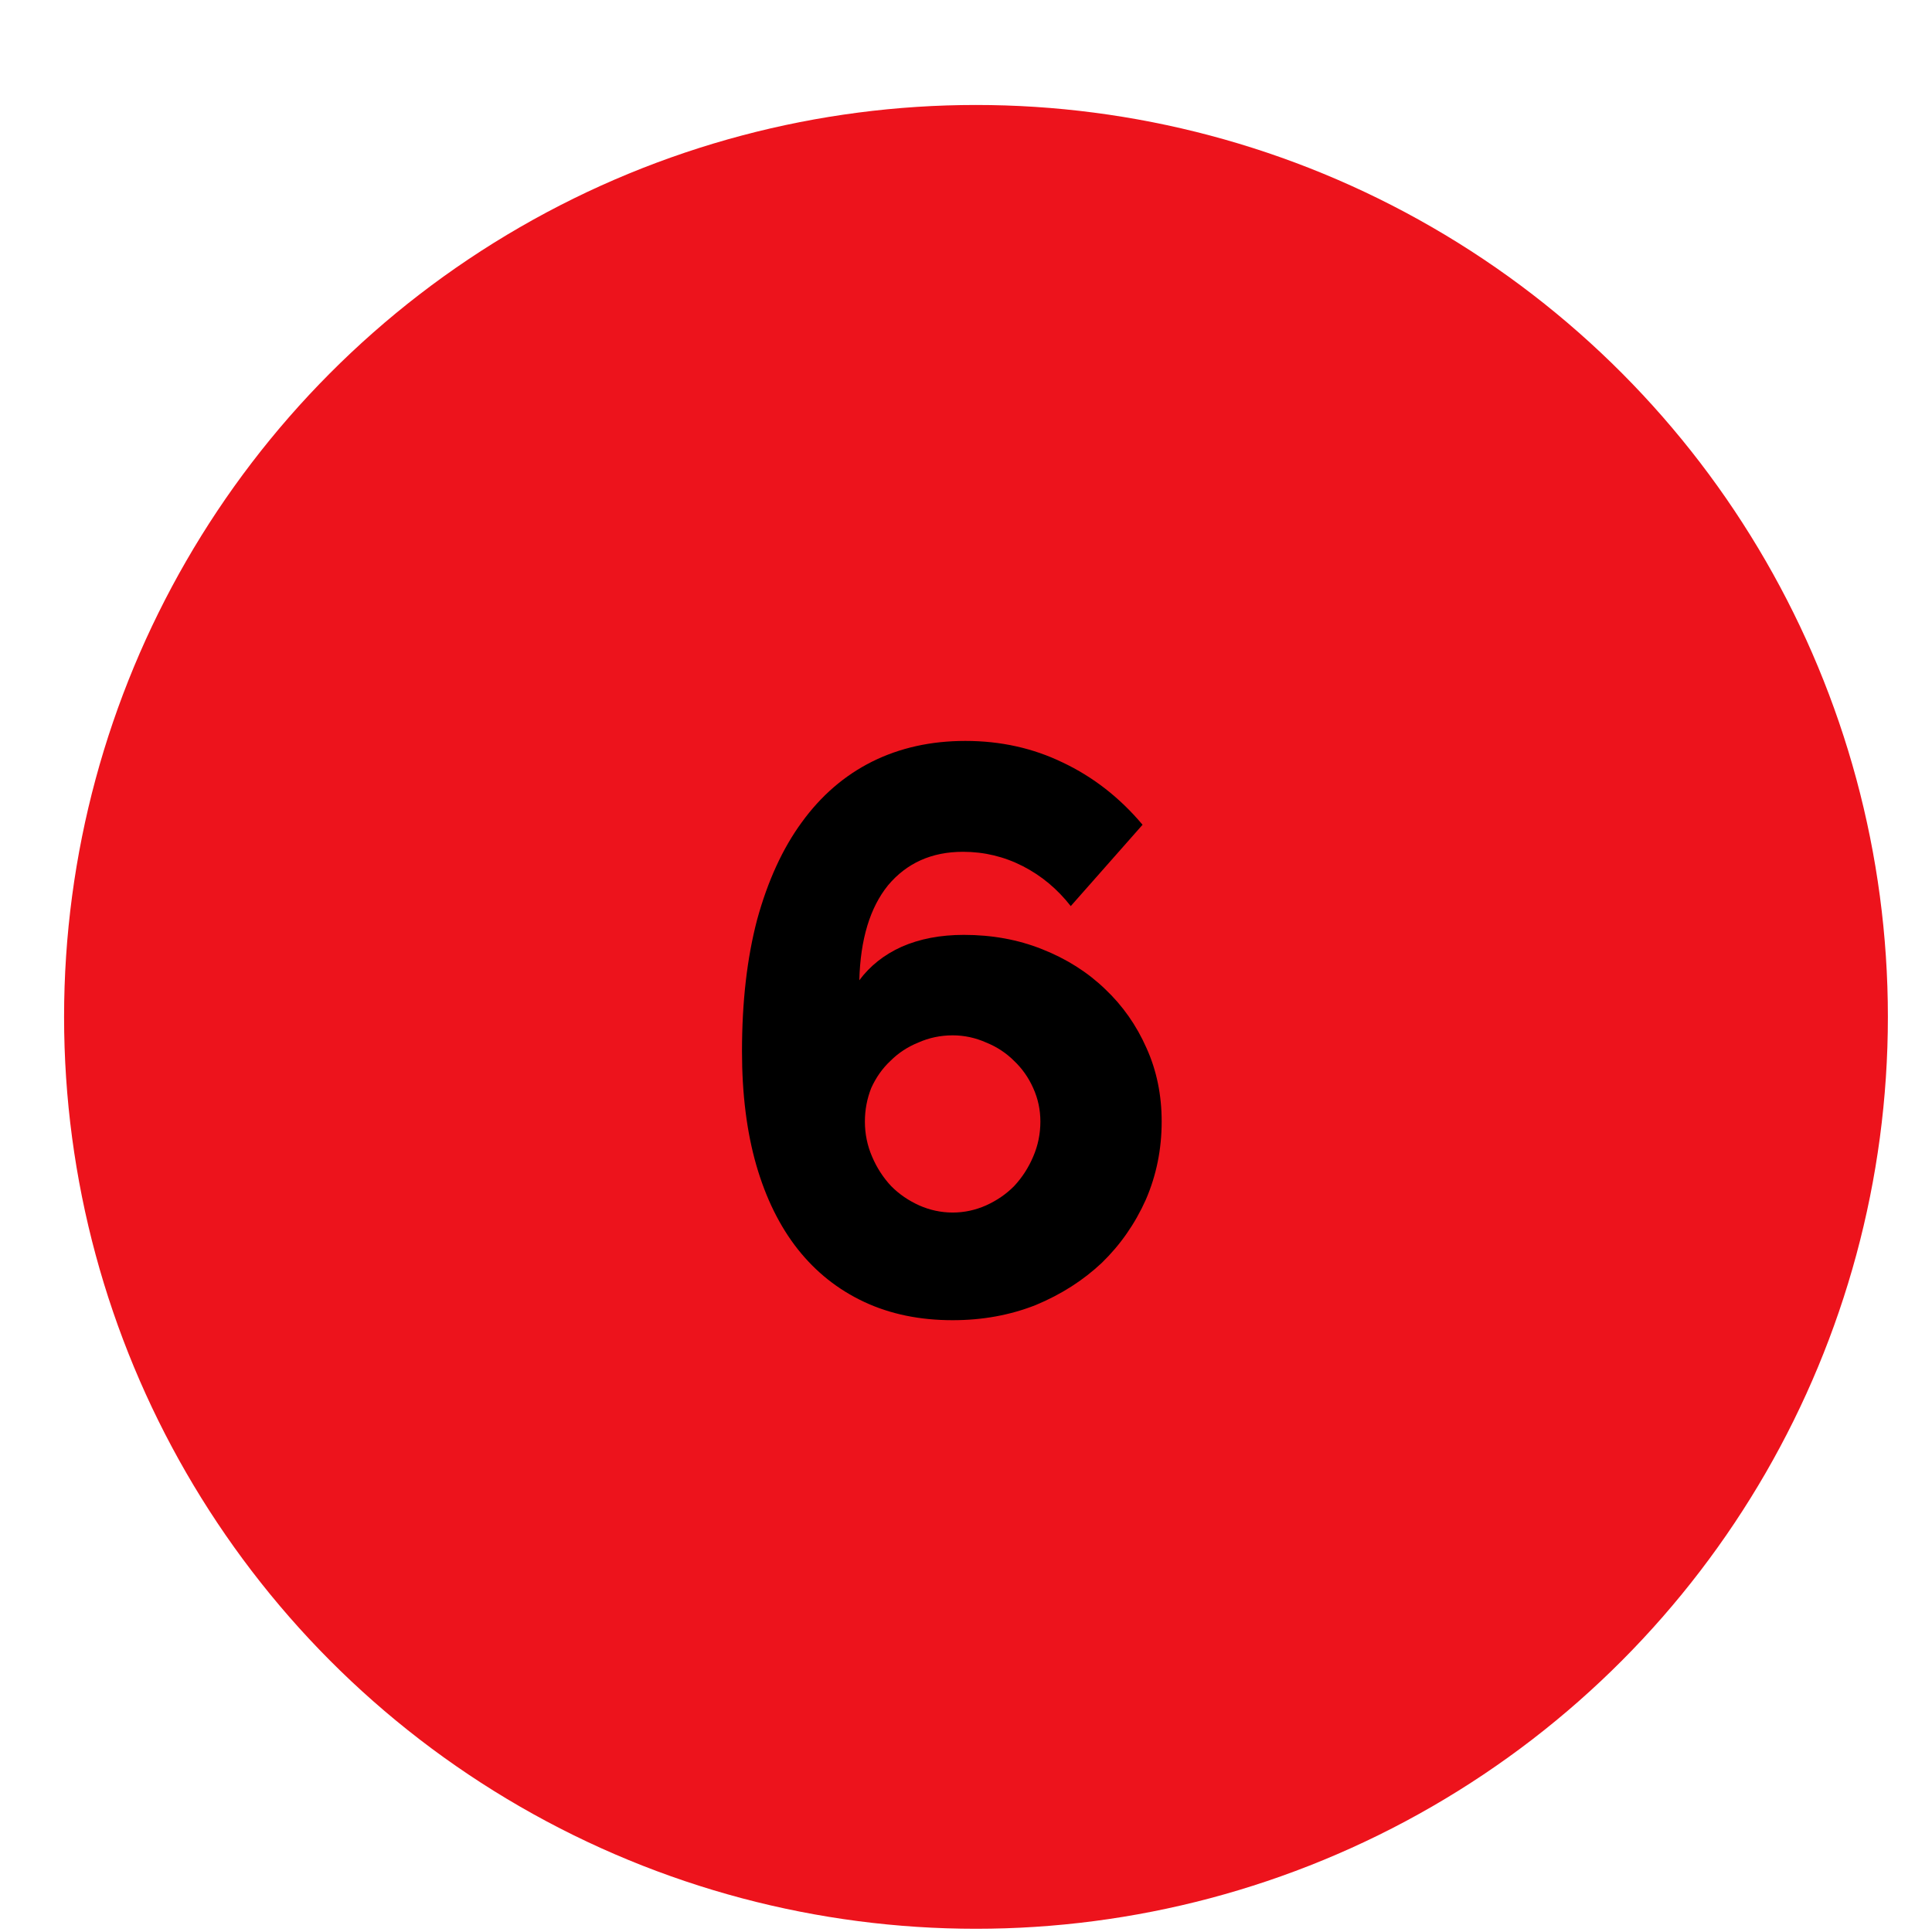
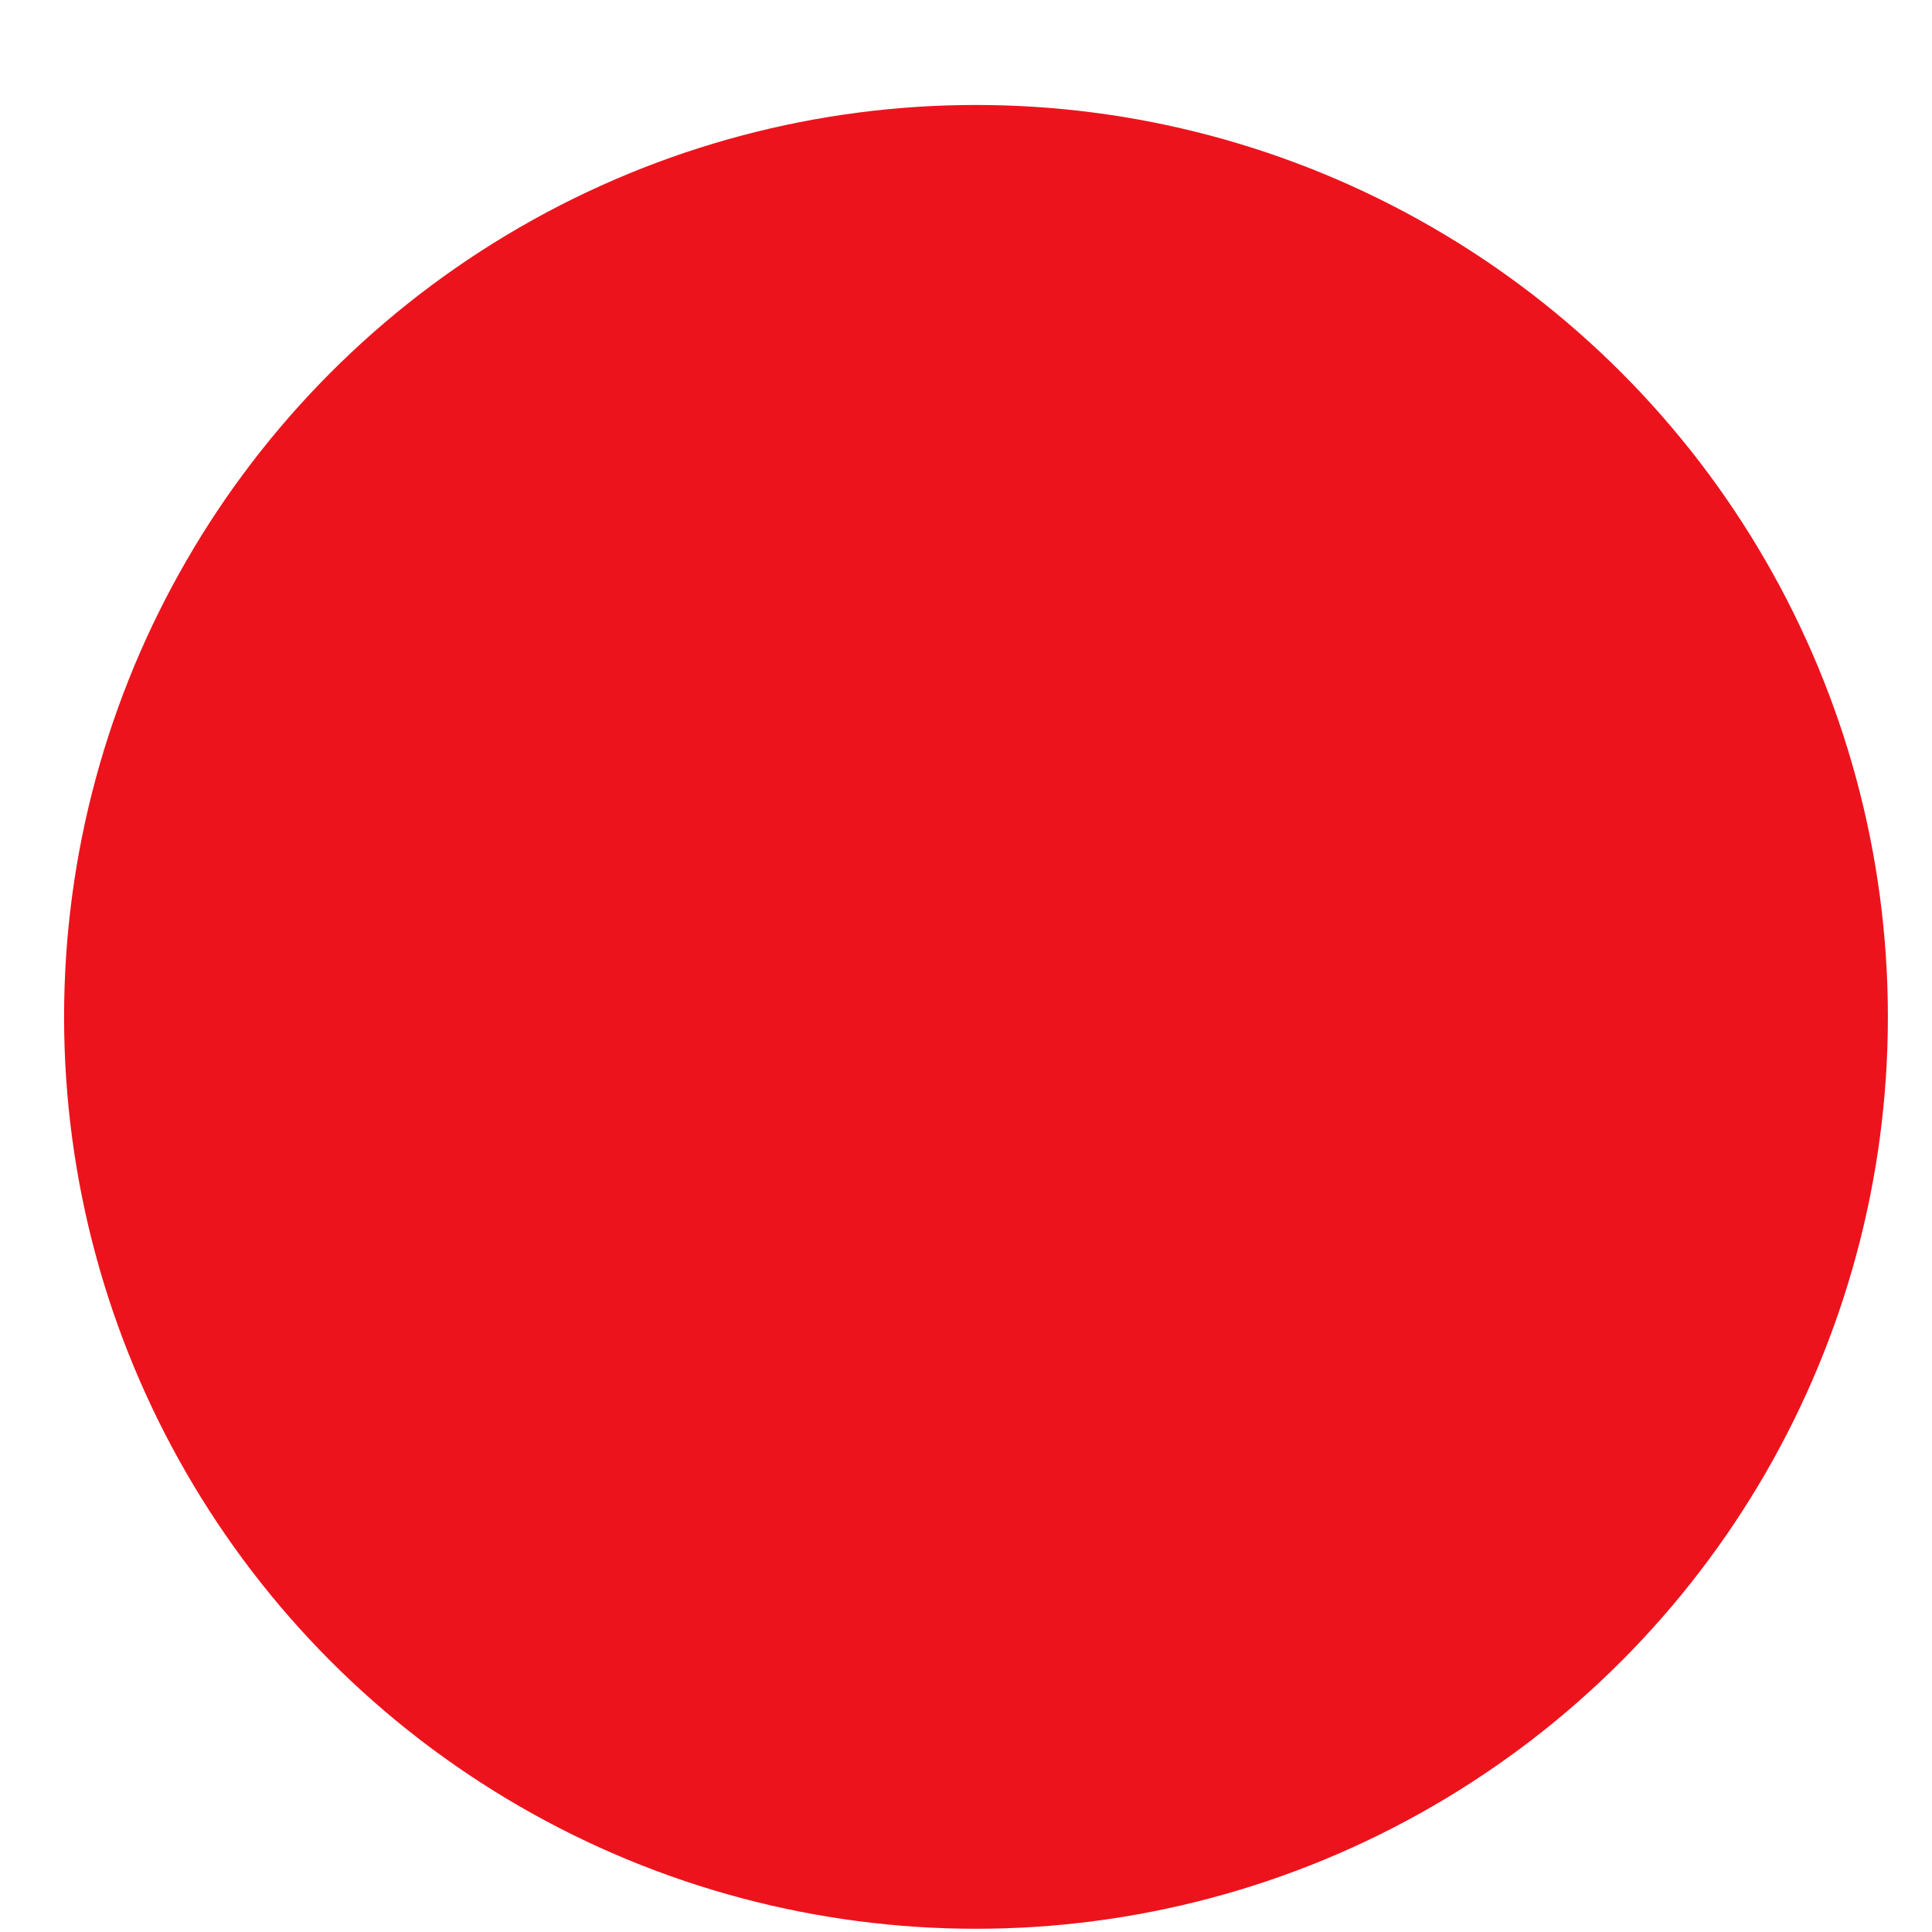
<svg xmlns="http://www.w3.org/2000/svg" width="18" height="18" viewBox="0 0 18 18" fill="none">
  <circle cx="9.093" cy="9.474" r="8.496" fill="#ED131C" />
-   <path d="M10.823 10.449C10.823 10.707 10.774 10.95 10.675 11.178C10.575 11.401 10.439 11.597 10.266 11.765C10.092 11.929 9.887 12.06 9.649 12.159C9.411 12.253 9.153 12.3 8.876 12.3C8.568 12.3 8.293 12.243 8.05 12.129C7.807 12.015 7.602 11.852 7.433 11.639C7.265 11.426 7.136 11.165 7.047 10.858C6.957 10.546 6.913 10.191 6.913 9.795C6.913 9.334 6.96 8.925 7.054 8.568C7.153 8.207 7.292 7.904 7.47 7.661C7.649 7.414 7.867 7.225 8.125 7.096C8.382 6.968 8.672 6.903 8.994 6.903C9.322 6.903 9.624 6.97 9.901 7.104C10.184 7.238 10.432 7.431 10.645 7.684L9.976 8.442C9.852 8.283 9.703 8.159 9.53 8.07C9.356 7.981 9.17 7.936 8.972 7.936C8.68 7.936 8.447 8.041 8.273 8.249C8.105 8.457 8.016 8.752 8.006 9.133C8.105 9 8.236 8.895 8.4 8.821C8.568 8.747 8.762 8.71 8.98 8.71C9.242 8.71 9.485 8.754 9.708 8.843C9.936 8.933 10.132 9.057 10.296 9.215C10.459 9.369 10.588 9.552 10.682 9.765C10.776 9.973 10.823 10.201 10.823 10.449ZM8.876 11.297C8.985 11.297 9.089 11.274 9.188 11.23C9.287 11.185 9.374 11.126 9.448 11.051C9.522 10.972 9.582 10.88 9.626 10.776C9.671 10.672 9.693 10.563 9.693 10.449C9.693 10.34 9.671 10.236 9.626 10.137C9.582 10.038 9.522 9.954 9.448 9.884C9.374 9.81 9.287 9.753 9.188 9.713C9.089 9.669 8.985 9.646 8.876 9.646C8.762 9.646 8.655 9.669 8.556 9.713C8.457 9.753 8.37 9.81 8.296 9.884C8.221 9.954 8.162 10.038 8.117 10.137C8.078 10.236 8.058 10.34 8.058 10.449C8.058 10.563 8.08 10.672 8.125 10.776C8.169 10.88 8.229 10.972 8.303 11.051C8.377 11.126 8.464 11.185 8.563 11.23C8.662 11.274 8.767 11.297 8.876 11.297Z" fill="black" />
</svg>